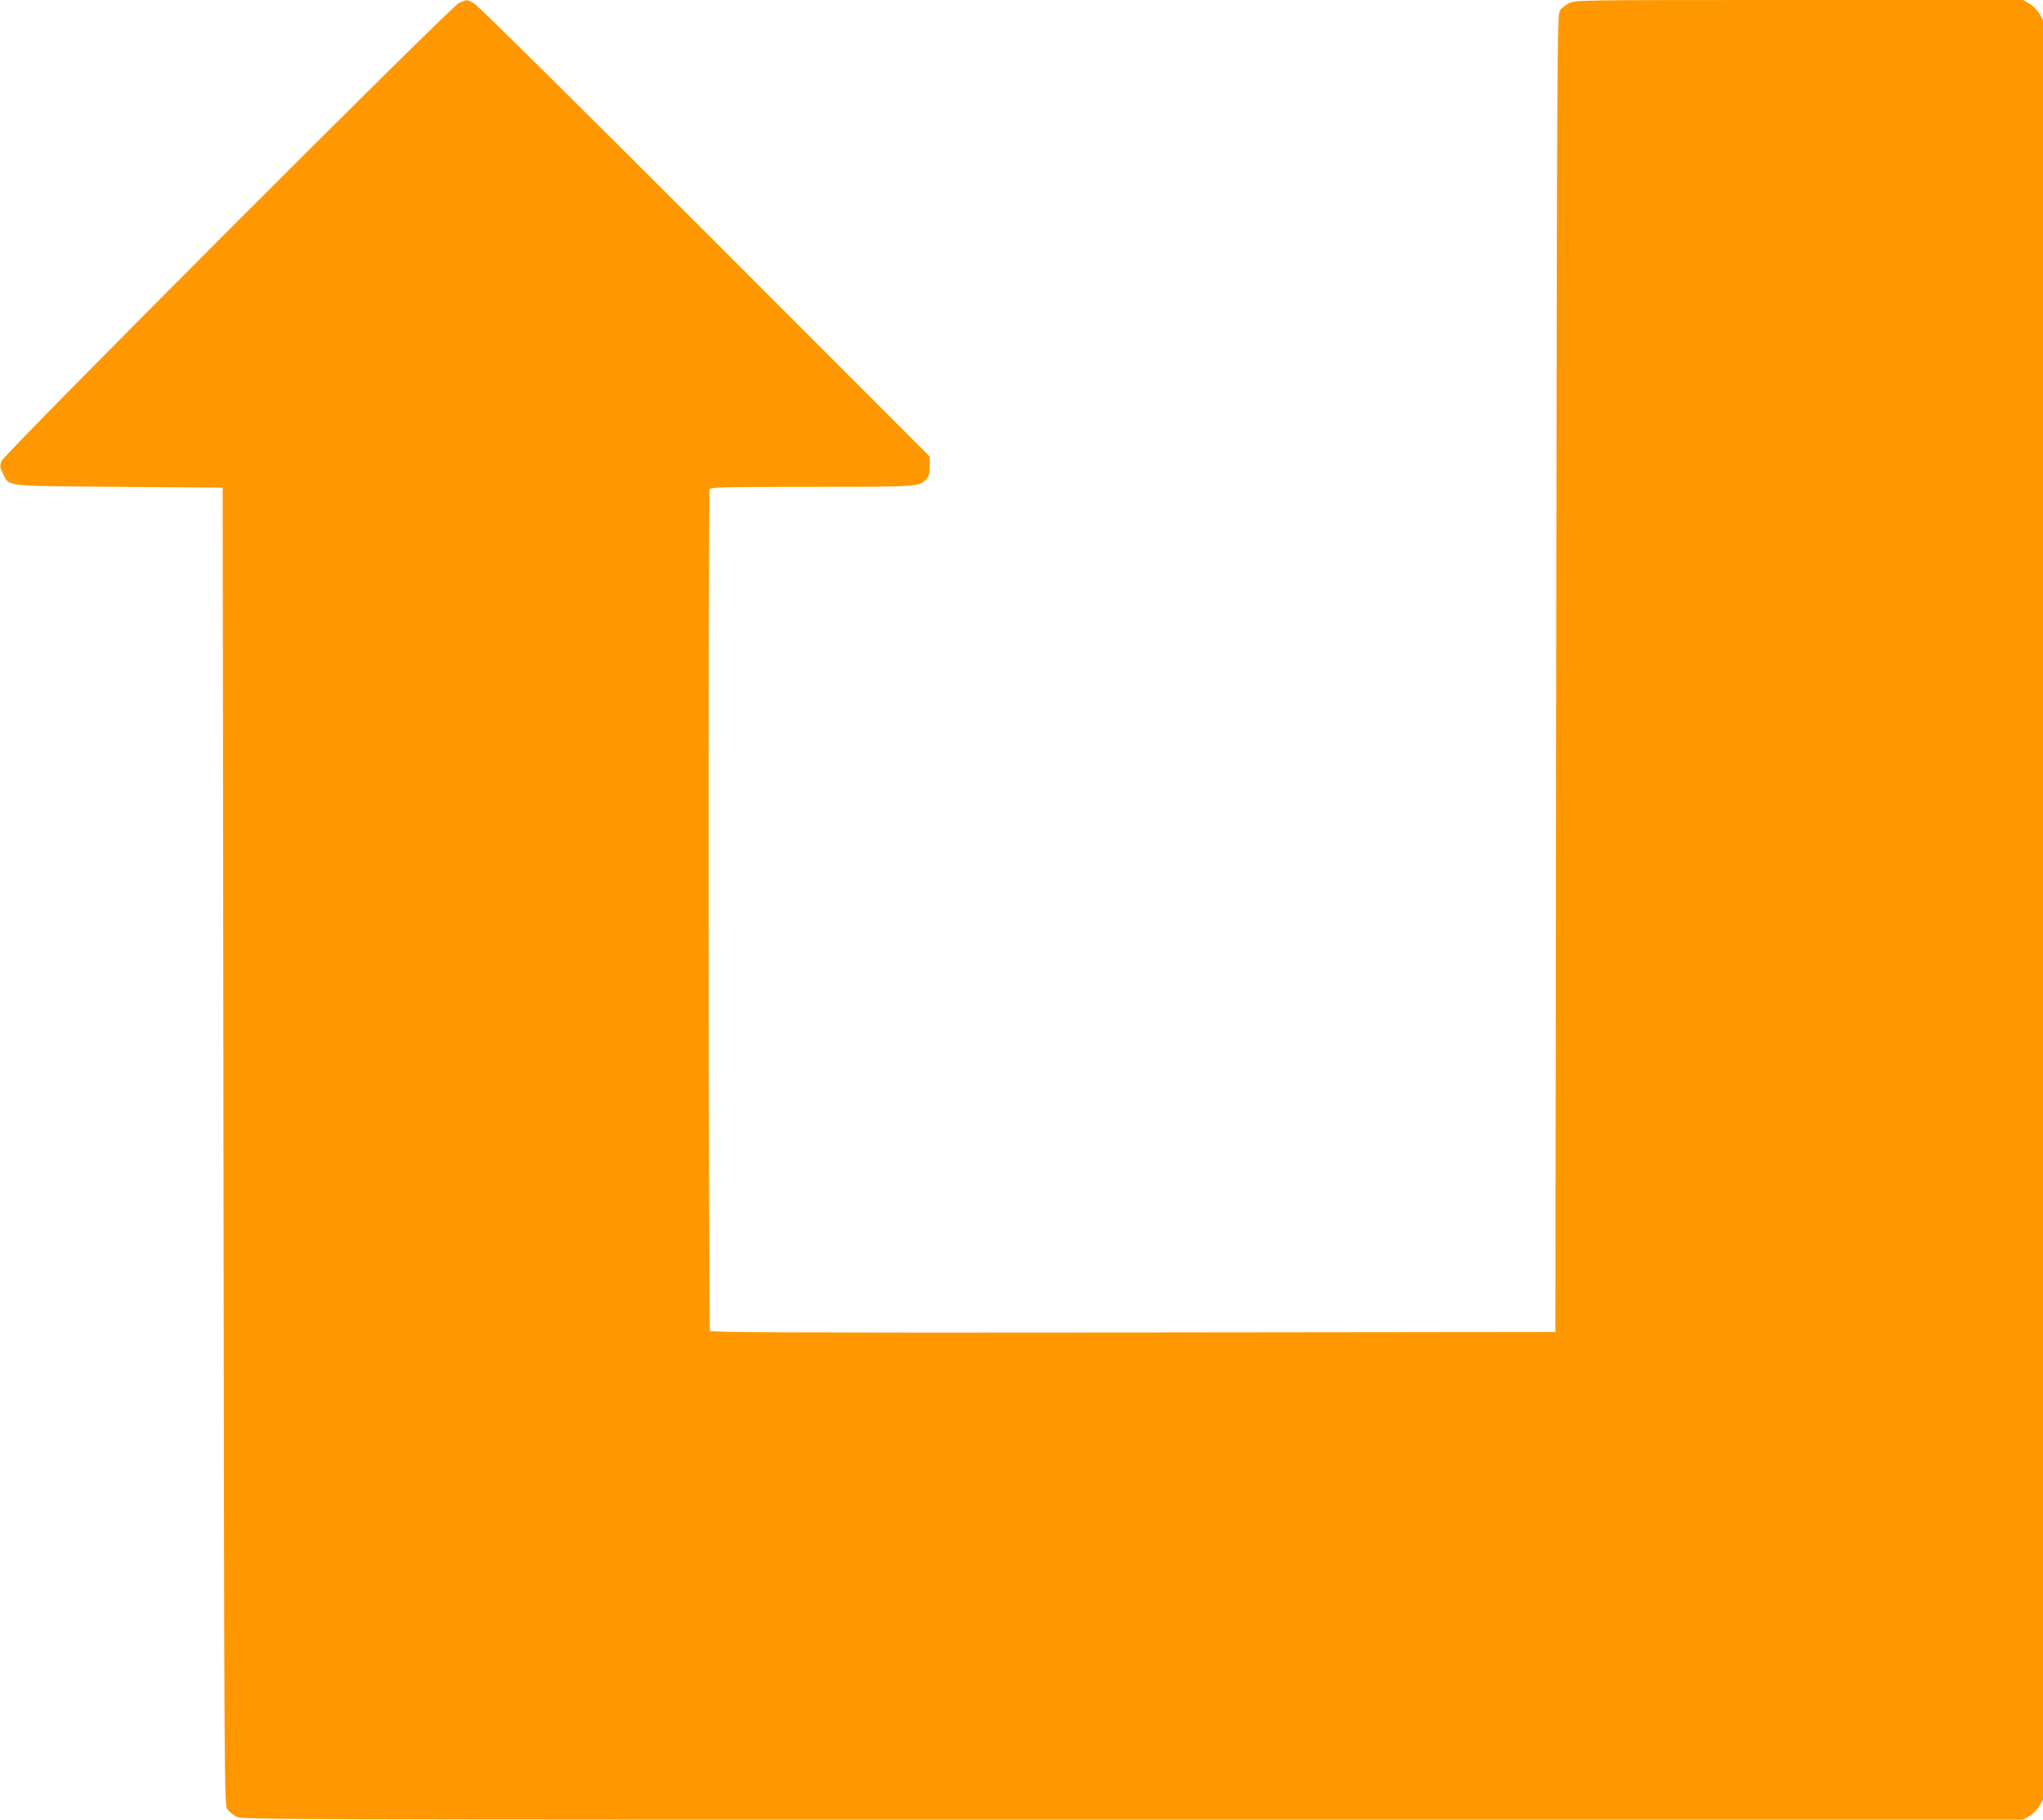
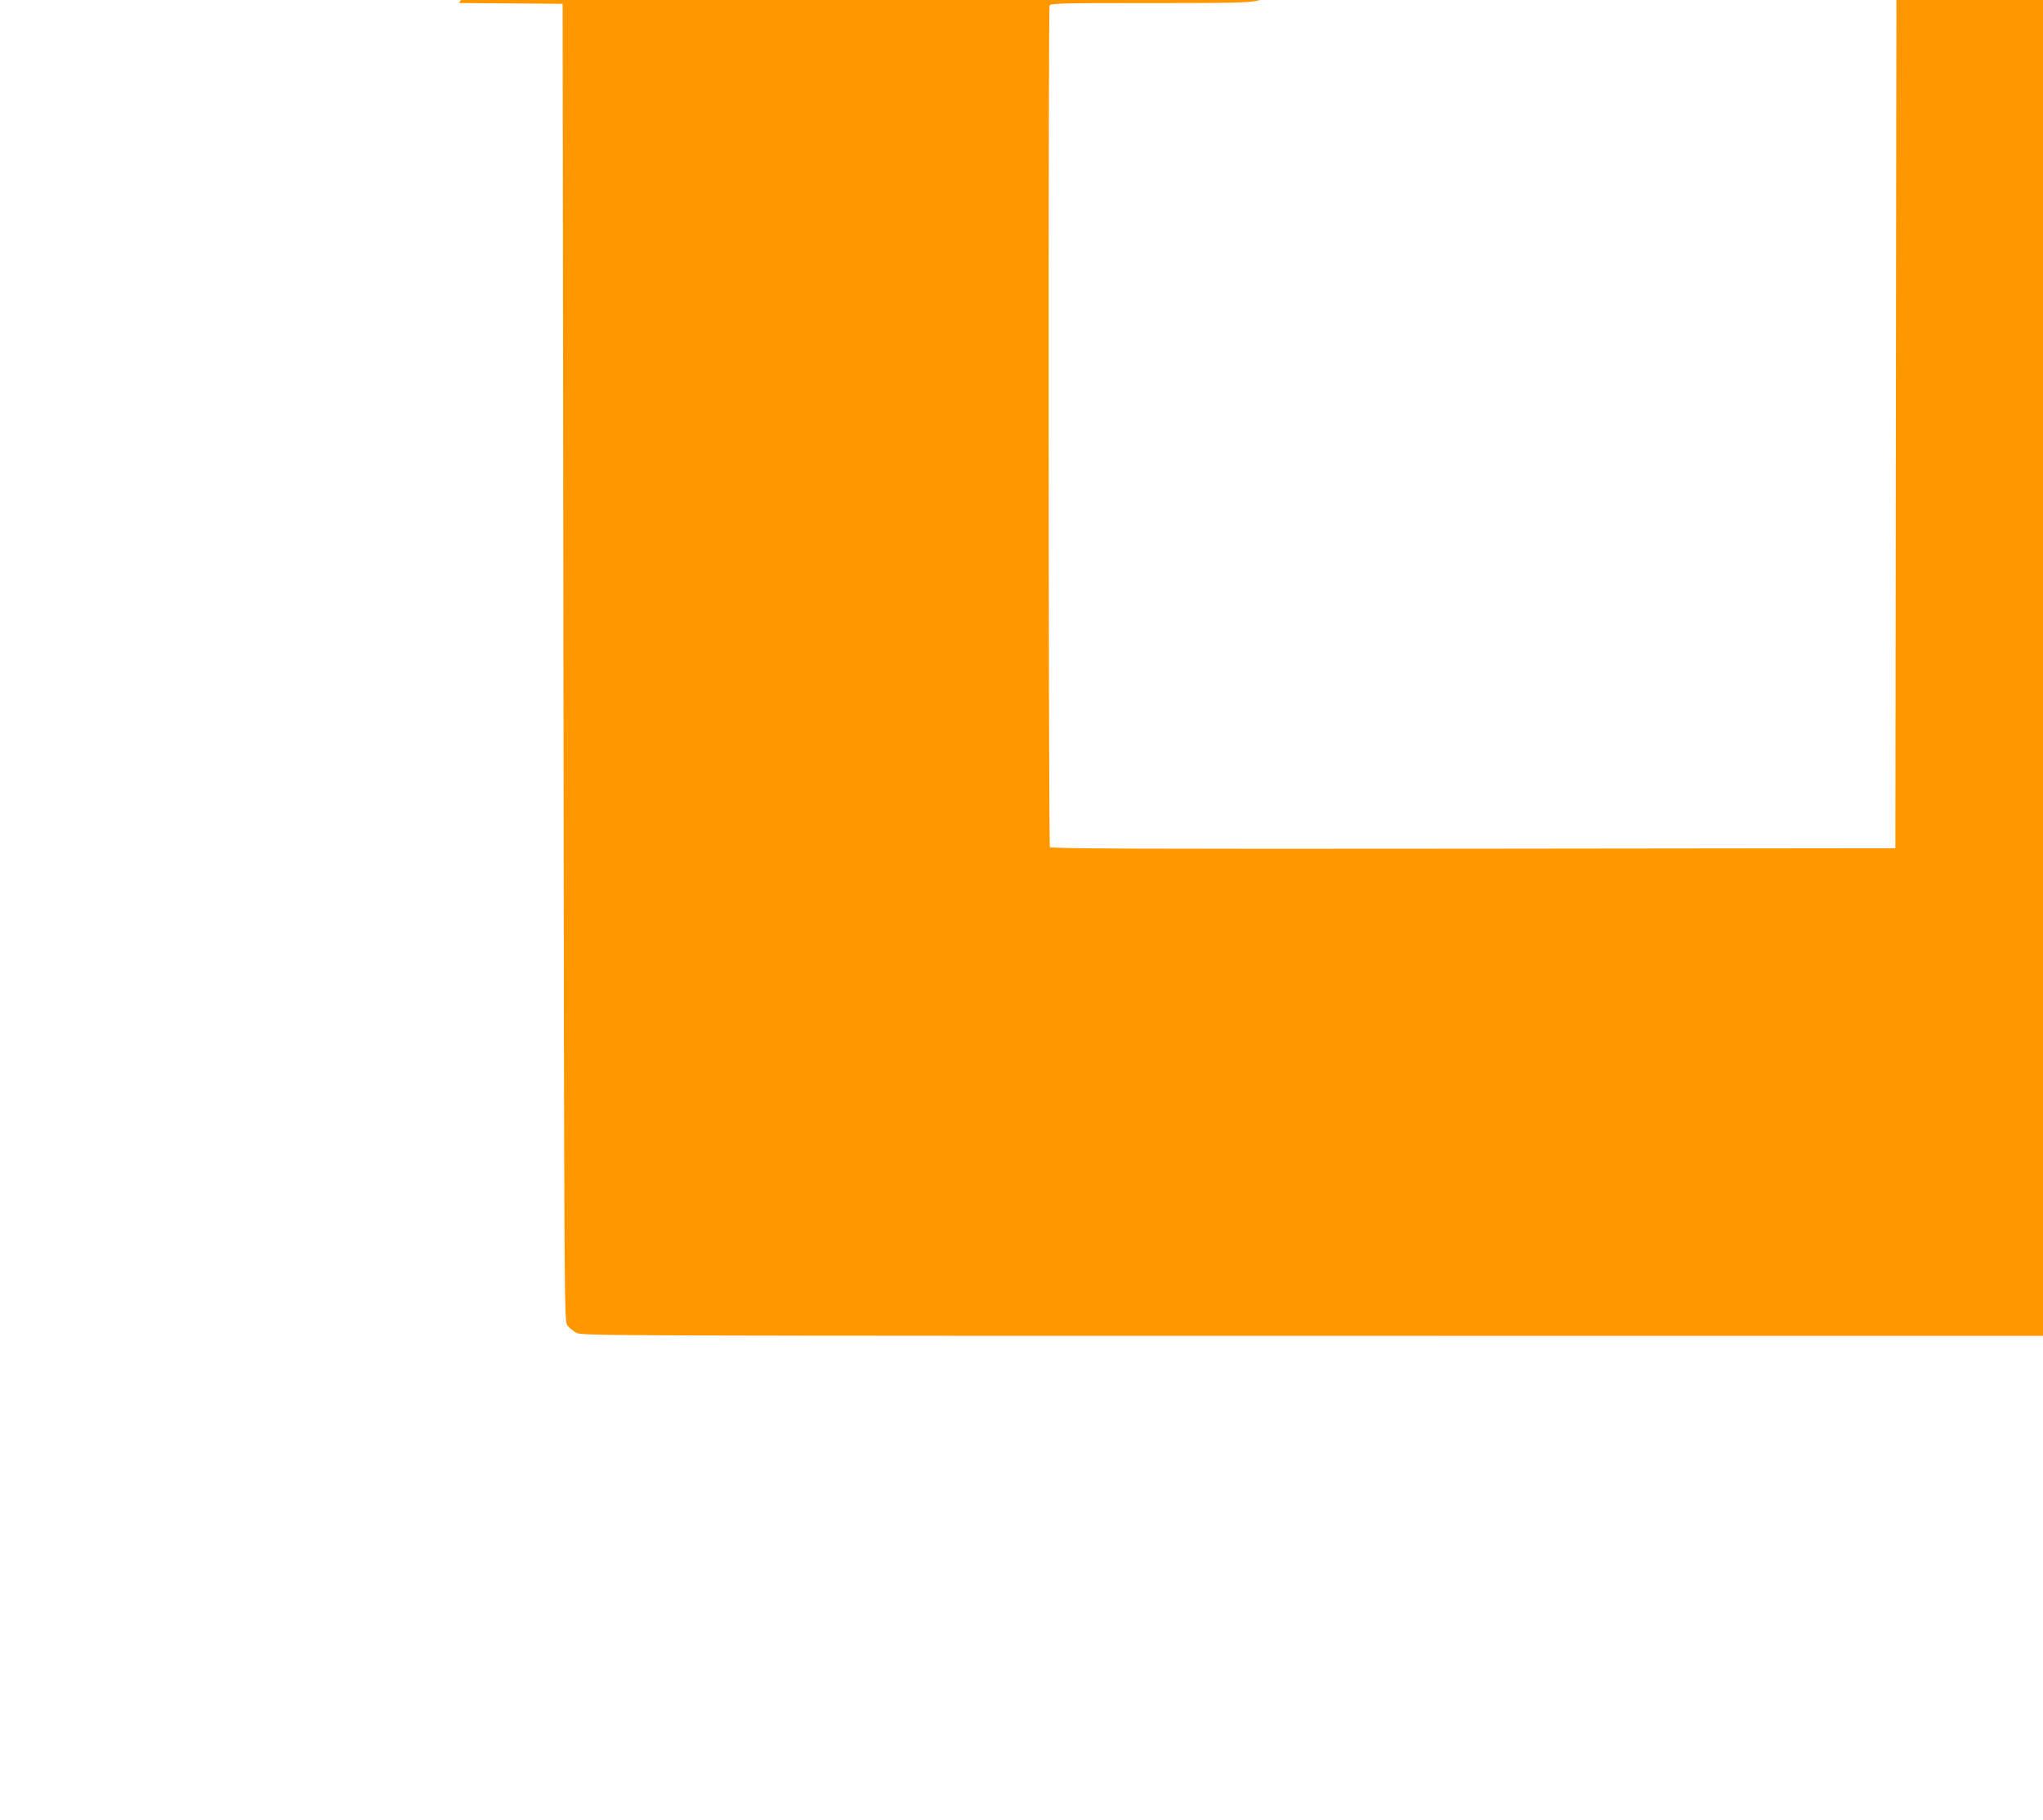
<svg xmlns="http://www.w3.org/2000/svg" version="1.0" width="1280pt" height="1140pt" viewBox="0 0 1280 1140" preserveAspectRatio="xMidYMid meet">
  <g transform="translate(0,1140) scale(0.1,-0.1)" fill="#ff9800" stroke="none">
-     <path d="M2875 11381 c-55 -26 -2847 -2822 -2865 -2869 -12 -30 -11 -39 8 -77 41 -85 -7 -79 727 -85 l650 -5 5 -4125 c5 -4034 5 -4126 24 -4153 10 -16 36 -37 57 -48 38 -19 113 -19 5616 -19 l5578 0 40 23 c22 13 49 40 62 62 l23 40 0 5575 0 5575 -23 40 c-13 22 -40 49 -62 62 l-40 23 -1403 0 c-1386 0 -1403 0 -1442 -20 -22 -11 -48 -32 -57 -47 -17 -26 -18 -232 -23 -4153 l-5 -4125 -2644 -3 c-2109 -2 -2646 0 -2653 10 -9 15 -11 5248 -2 5272 6 14 71 16 640 16 679 0 674 0 719 50 15 17 20 36 20 81 l0 59 -1410 1411 c-801 801 -1426 1419 -1447 1430 -45 23 -43 23 -93 0z" />
+     <path d="M2875 11381 l650 -5 5 -4125 c5 -4034 5 -4126 24 -4153 10 -16 36 -37 57 -48 38 -19 113 -19 5616 -19 l5578 0 40 23 c22 13 49 40 62 62 l23 40 0 5575 0 5575 -23 40 c-13 22 -40 49 -62 62 l-40 23 -1403 0 c-1386 0 -1403 0 -1442 -20 -22 -11 -48 -32 -57 -47 -17 -26 -18 -232 -23 -4153 l-5 -4125 -2644 -3 c-2109 -2 -2646 0 -2653 10 -9 15 -11 5248 -2 5272 6 14 71 16 640 16 679 0 674 0 719 50 15 17 20 36 20 81 l0 59 -1410 1411 c-801 801 -1426 1419 -1447 1430 -45 23 -43 23 -93 0z" />
  </g>
</svg>